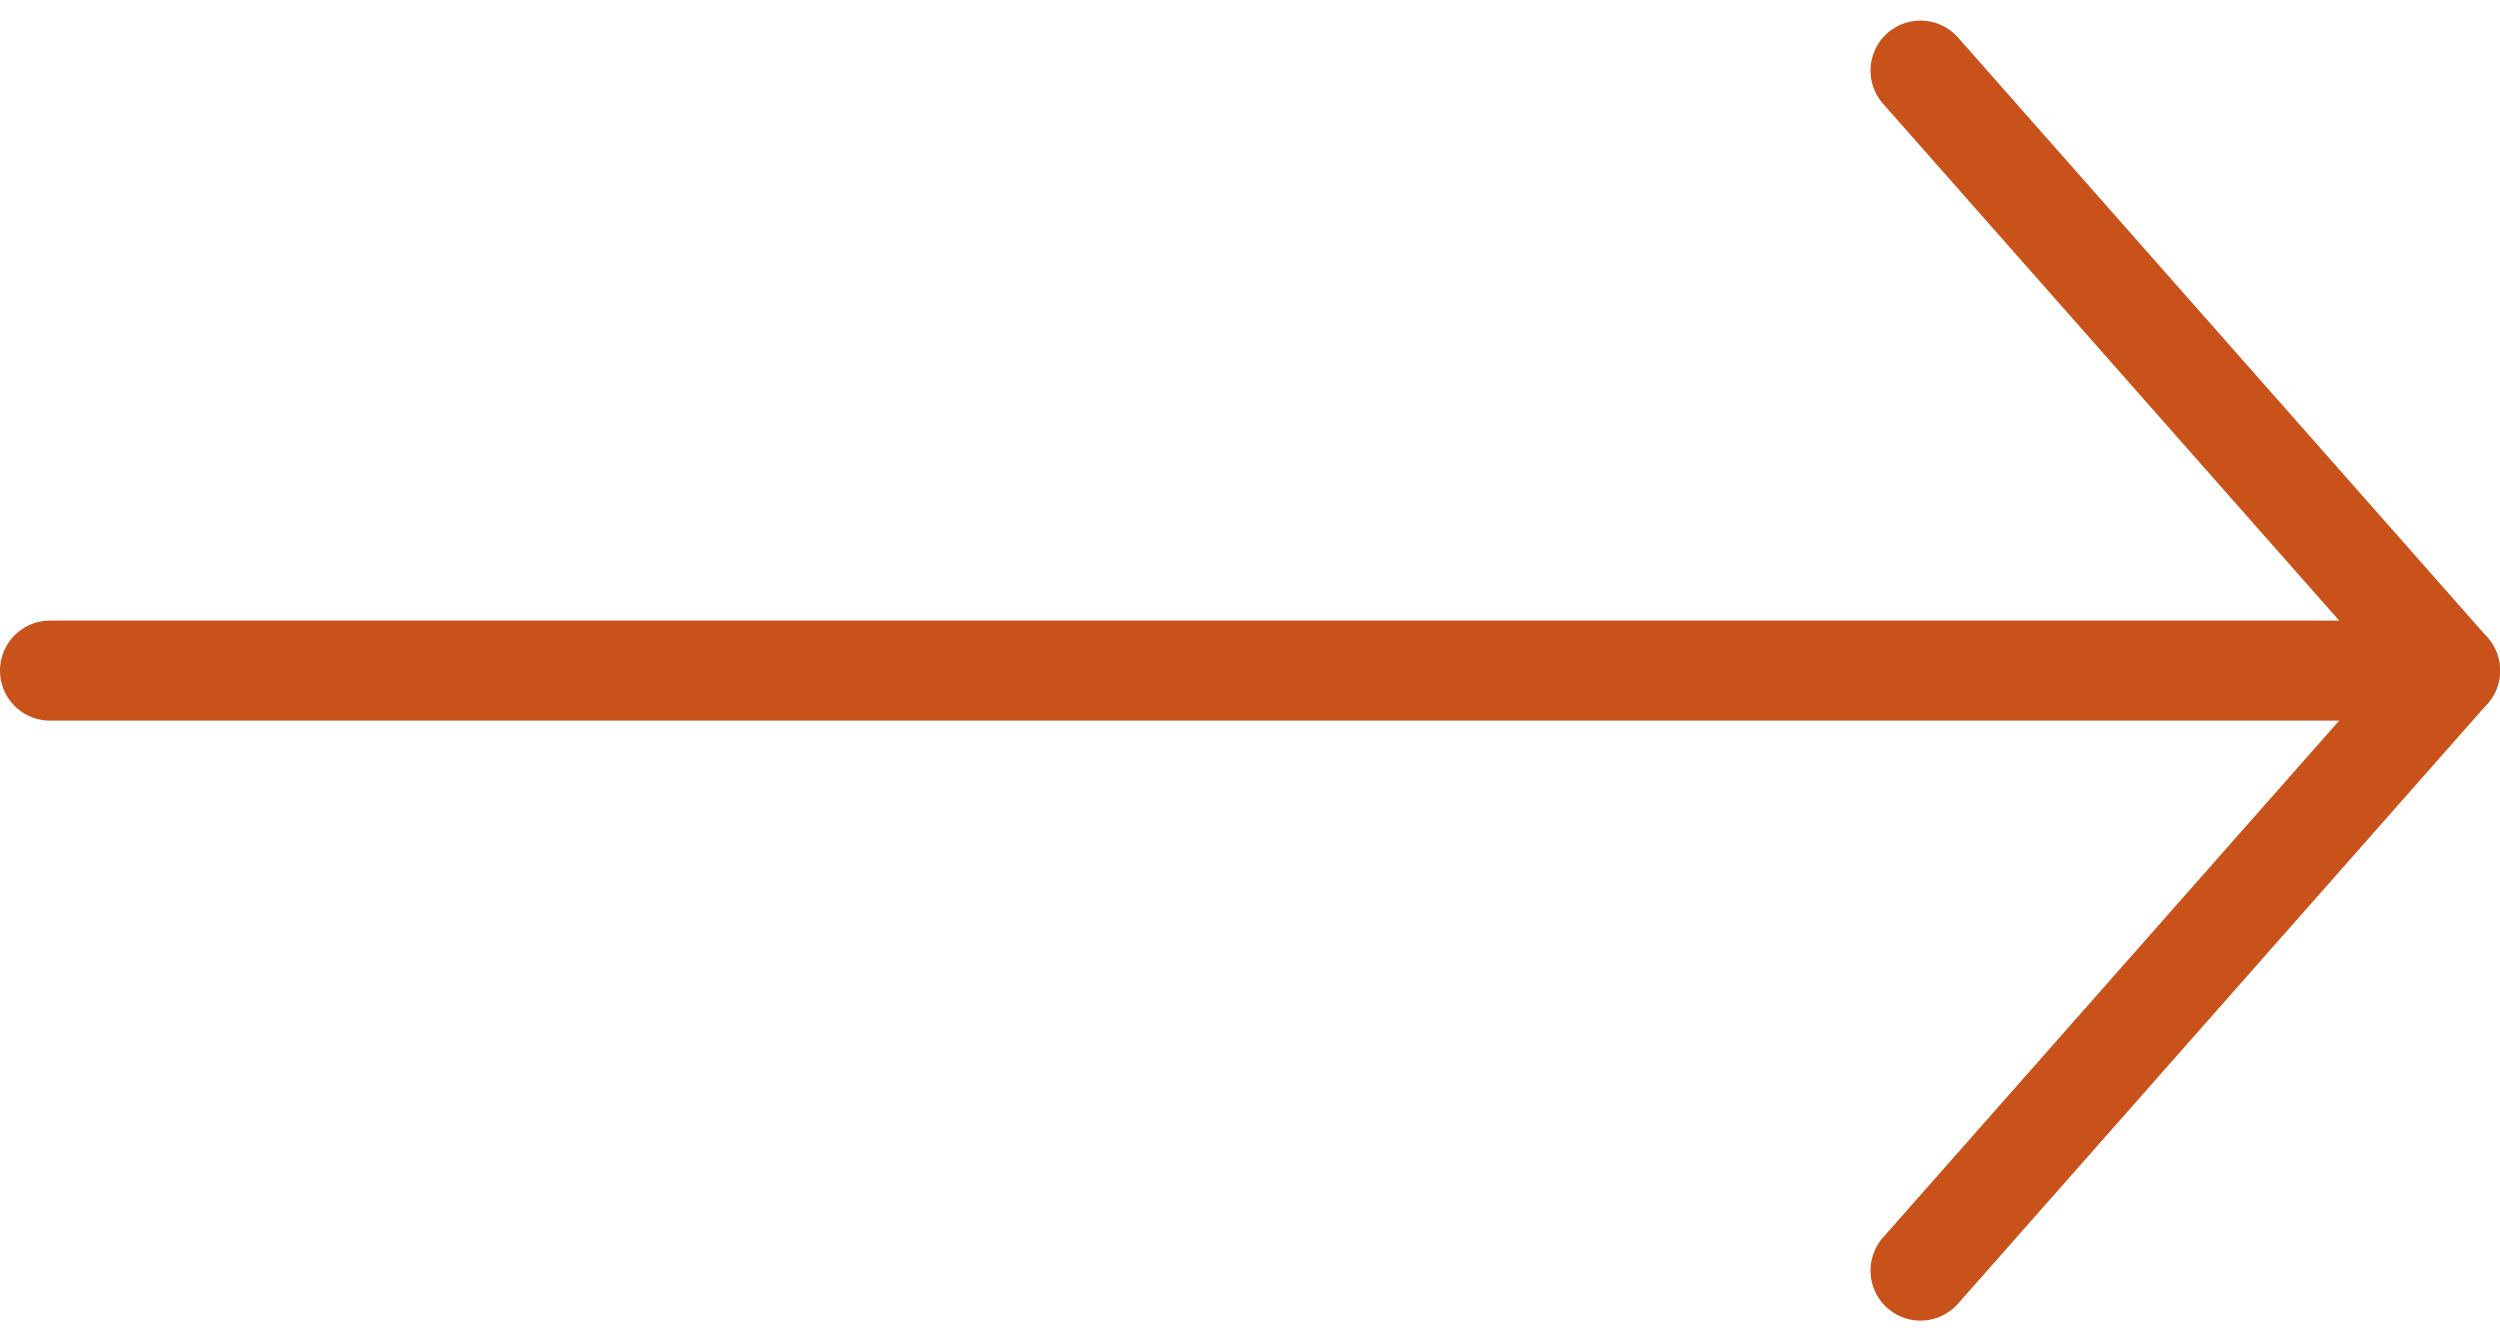
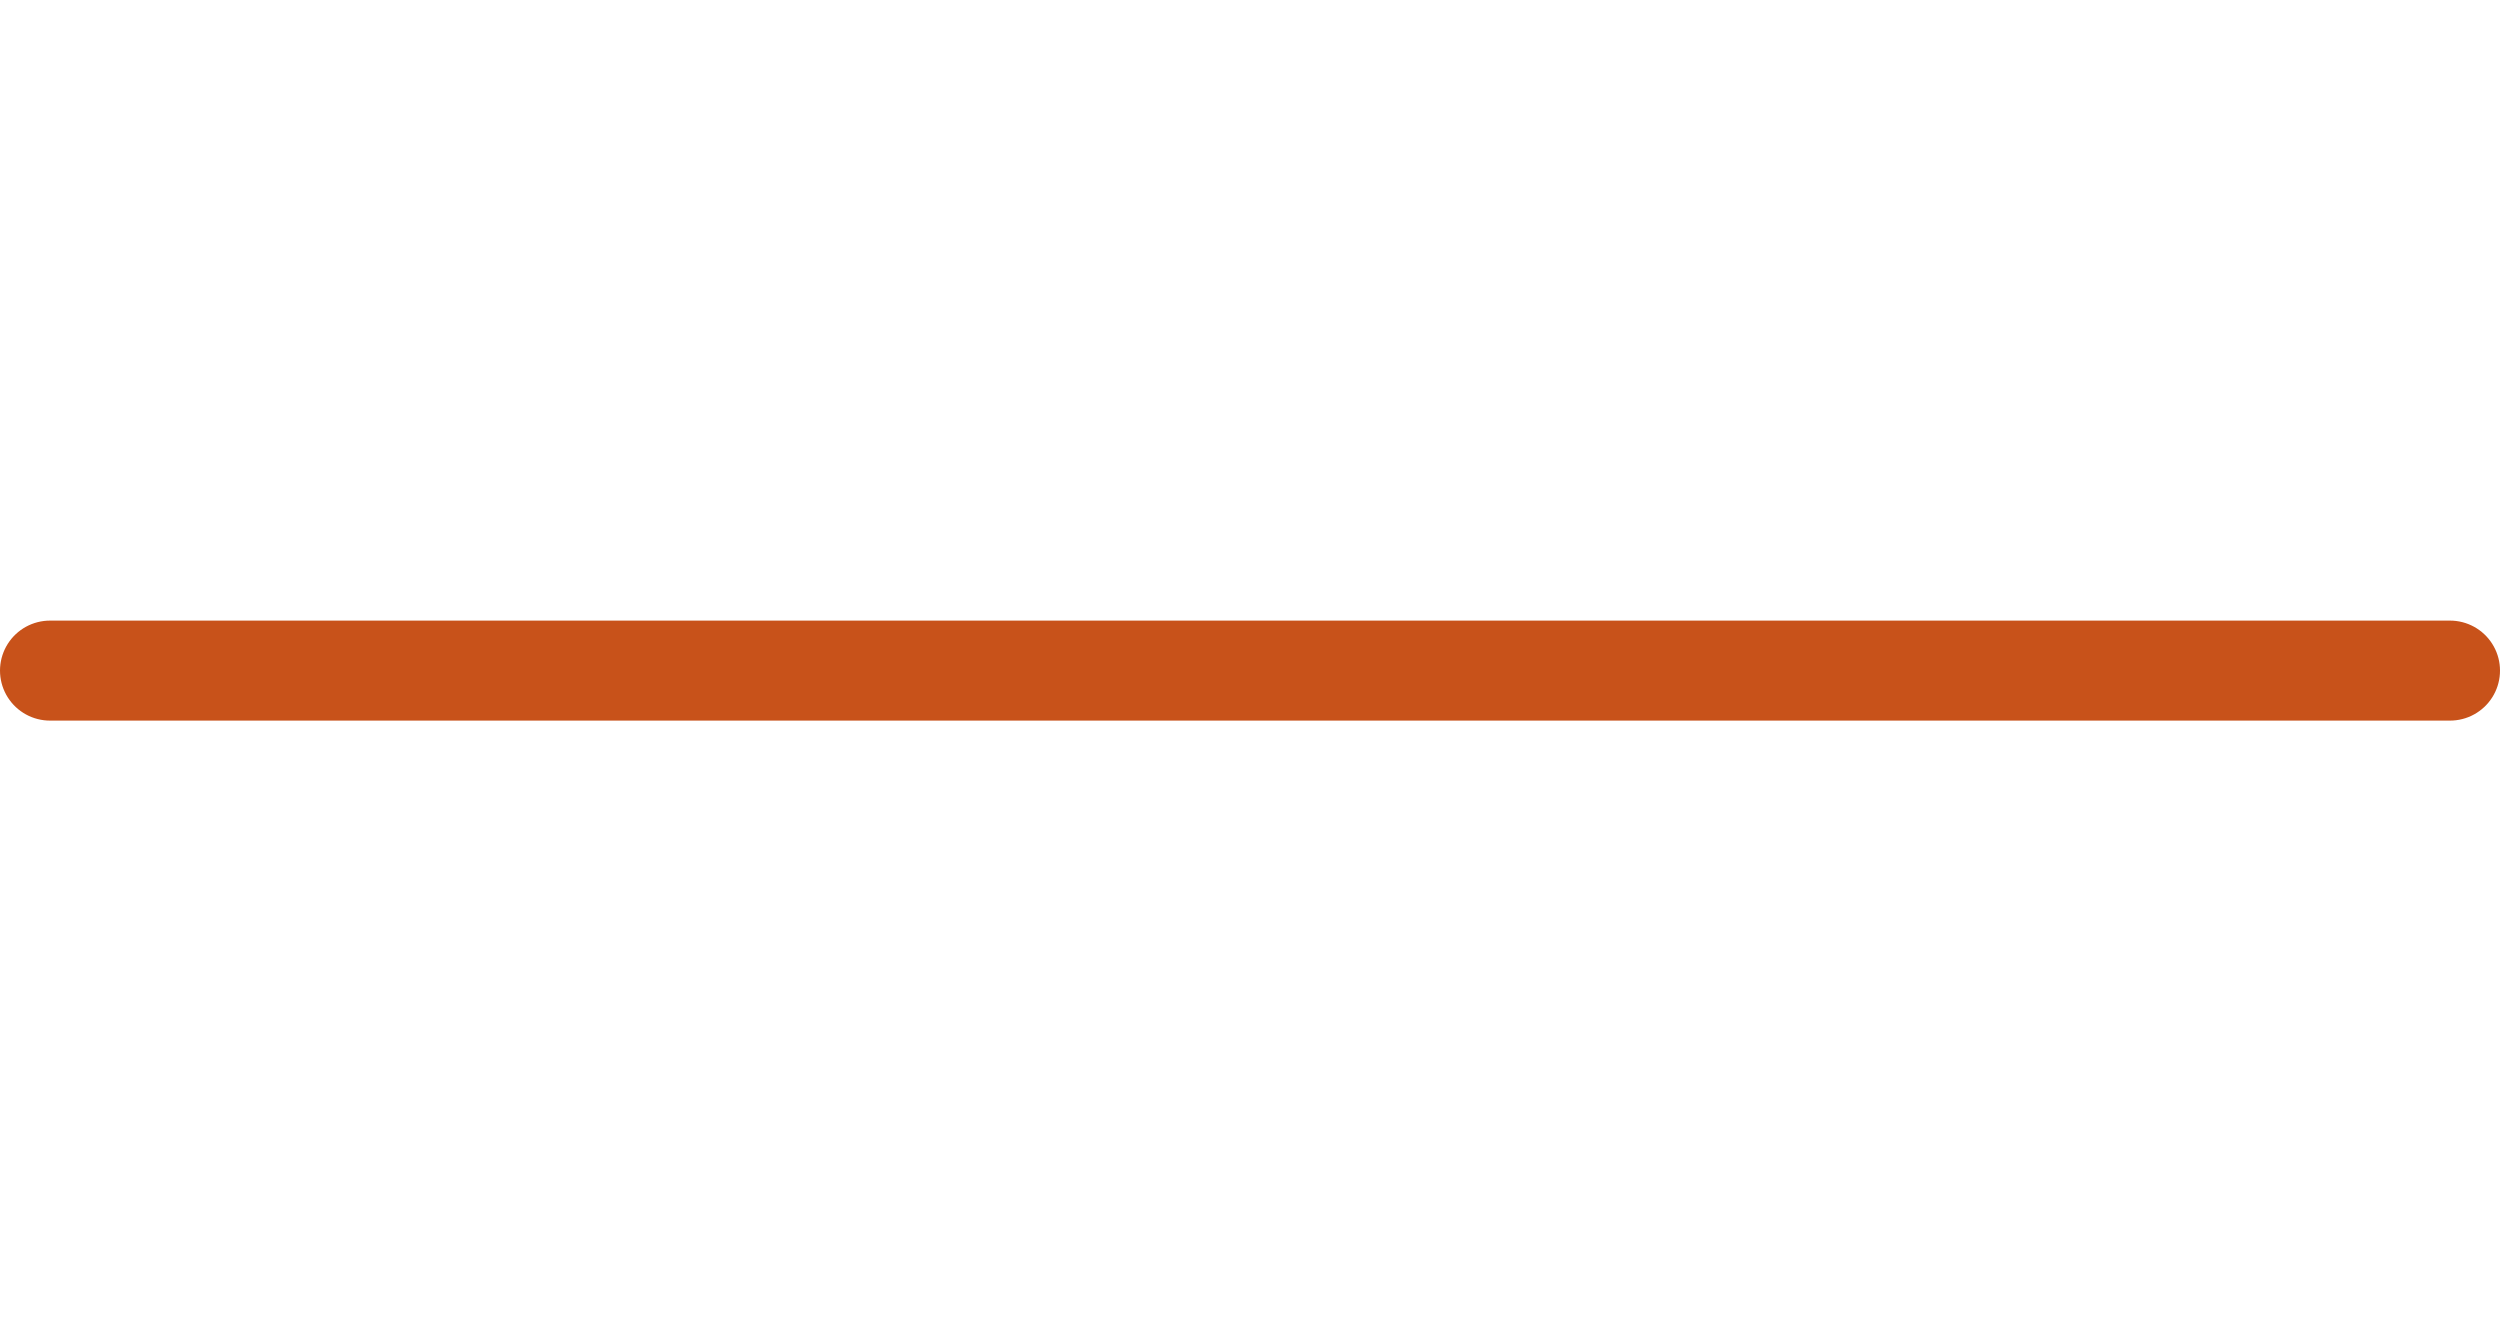
<svg xmlns="http://www.w3.org/2000/svg" width="25" height="13.411" viewBox="0 0 25 13.411">
  <g id="Icon_feather-arrow-up" data-name="Icon feather-arrow-up" transform="translate(24.5 0.706) rotate(90)">
    <path id="Path_1817" data-name="Path 1817" d="M0,24V0" transform="translate(6)" fill="none" stroke="#c8521a" stroke-linecap="round" stroke-linejoin="round" stroke-width="1" />
-     <path id="Path_1818" data-name="Path 1818" d="M0,5.295,6,0l6,5.295" transform="translate(0 0)" fill="none" stroke="#c8521a" stroke-linecap="round" stroke-linejoin="round" stroke-width="1" />
  </g>
</svg>